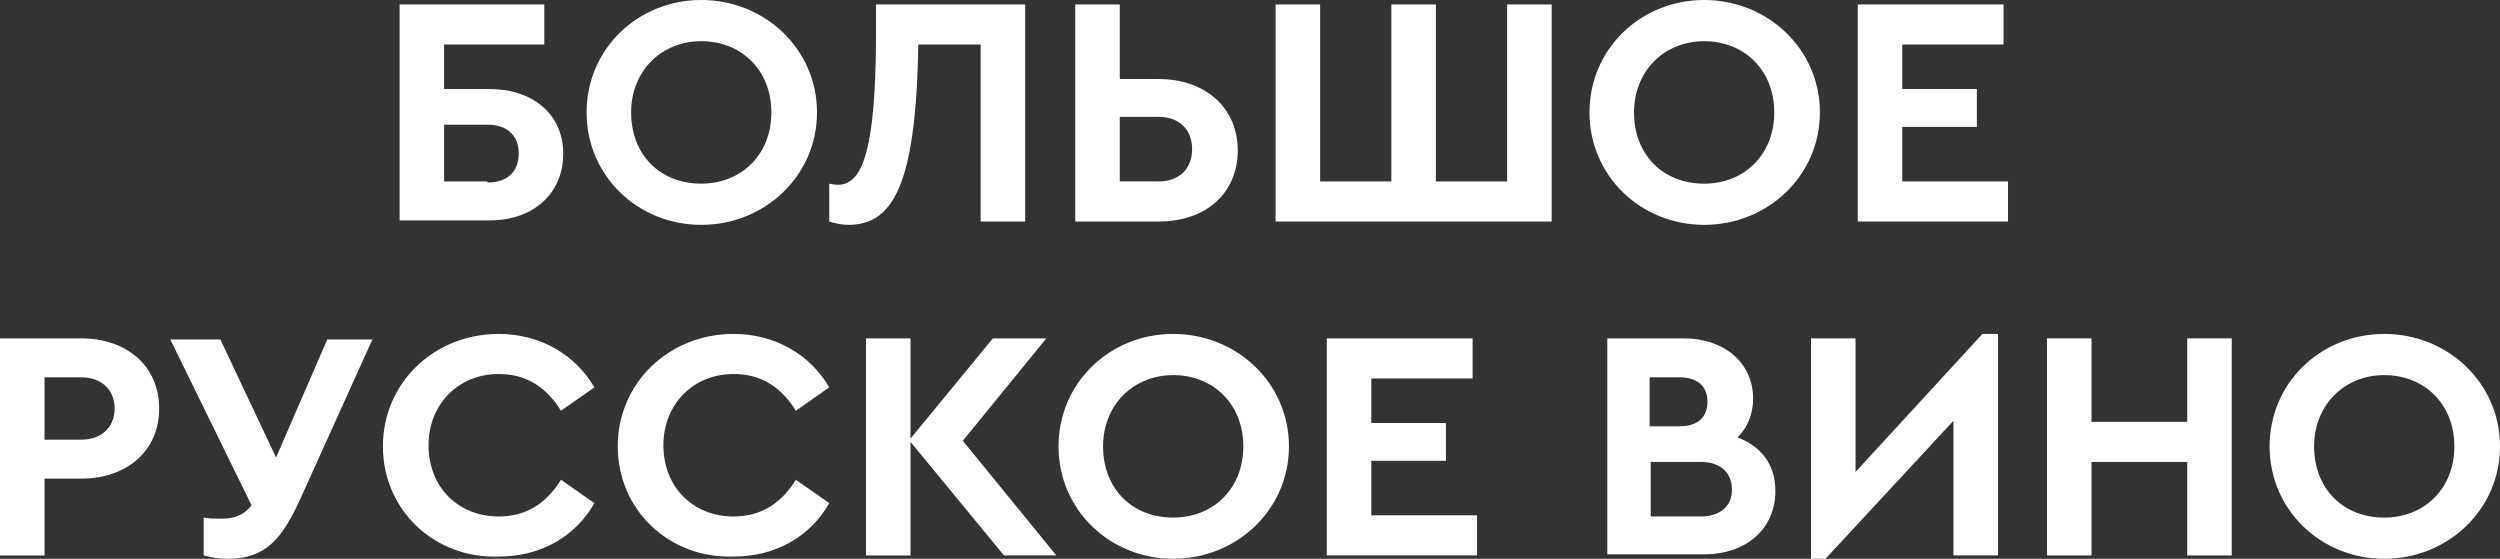
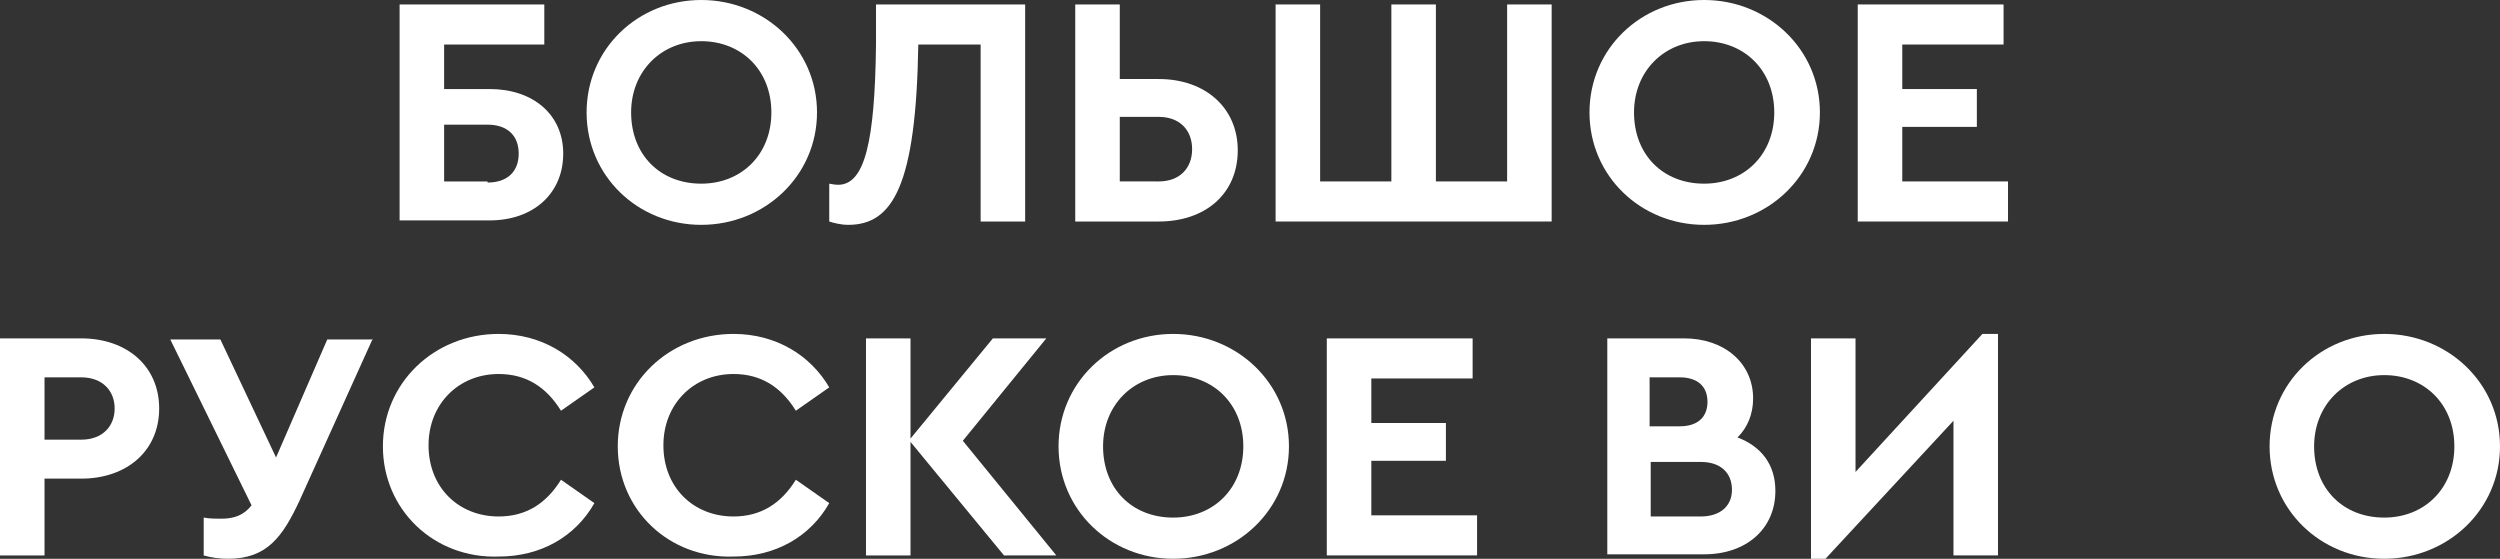
<svg xmlns="http://www.w3.org/2000/svg" id="Слой_1" x="0px" y="0px" viewBox="0 0 224.6 50.2" style="enable-background:new 0 0 224.6 50.2;" xml:space="preserve">
  <rect x="0" y="0" width="224.6" height="50.2" fill="#333333" stroke="none" />
  <style type="text/css"> .st0{fill:#FFFFFF;} </style>
  <g>
    <g>
      <path class="st0" d="M35.9,0.4h13V4h-9v4H44c3.9,0,6.6,2.3,6.6,5.8c0,3.6-2.7,6-6.6,6h-8.1V0.4z M43.8,16.4c1.8,0,2.8-1,2.8-2.6 s-1-2.6-2.8-2.6h-3.9v5.1H43.8z" />
      <path class="st0" d="M52.7,10.1C52.7,4.4,57.3,0,63,0c5.7,0,10.4,4.4,10.4,10.1c0,5.7-4.7,10.1-10.4,10.1 C57.3,20.2,52.7,15.8,52.7,10.1z M69.3,10.1c0-3.8-2.7-6.4-6.3-6.4c-3.6,0-6.3,2.7-6.3,6.4c0,3.8,2.6,6.4,6.3,6.4 C66.6,16.5,69.3,13.9,69.3,10.1z" />
      <path class="st0" d="M92.1,0.4v19.5h-4V4h-5.6c-0.2,12.7-2.3,16.2-6.3,16.2c-0.7,0-1.4-0.2-1.7-0.3v-3.4c0.1,0,0.4,0.1,0.8,0.1 c2.4,0,3.3-3.9,3.4-12.6l0-3.6H92.1z" />
      <path class="st0" d="M96.6,0.4h4v6.7h3.5c4.2,0,7.1,2.6,7.1,6.4c0,3.9-2.9,6.4-7.1,6.4h-7.5V0.4z M104.1,16.3c1.9,0,3-1.2,3-2.9 c0-1.7-1.1-2.9-3-2.9h-3.5v5.8H104.1z" />
      <path class="st0" d="M114.6,0.4h4v15.9h6.4V0.4h4v15.9h6.4V0.4h4v19.5h-24.8V0.4z" />
      <path class="st0" d="M142.8,10.1c0-5.7,4.6-10.1,10.3-10.1c5.7,0,10.4,4.4,10.4,10.1c0,5.7-4.7,10.1-10.4,10.1 C147.4,20.2,142.8,15.8,142.8,10.1z M159.4,10.1c0-3.8-2.7-6.4-6.3-6.4c-3.6,0-6.3,2.7-6.3,6.4c0,3.8,2.6,6.4,6.3,6.4 C156.7,16.5,159.4,13.9,159.4,10.1z" />
      <path class="st0" d="M166.9,0.4H180V4h-9.1v4h6.7v3.4h-6.7v4.9h9.5v3.6h-13.5V0.4z" />
      <path class="st0" d="M0,30.4h7.3c4.1,0,7,2.5,7,6.3c0,3.8-2.9,6.3-7,6.3H4v6.9H0V30.4z M7.3,39.5c1.9,0,3-1.2,3-2.8 c0-1.6-1.1-2.8-3-2.8H4v5.6H7.3z" />
      <path class="st0" d="M33.5,30.4l-6.6,14.6c-1.5,3.2-2.9,5.2-6.4,5.2c-0.8,0-1.5-0.1-2.2-0.3v-3.4c0.5,0.1,1.1,0.1,1.6,0.1 c1.1,0,2-0.3,2.7-1.2l-7.3-14.9h4.5l5,10.6l4.6-10.6H33.5z" />
      <path class="st0" d="M34.4,40.1C34.4,34.4,39,30,44.8,30c3.8,0,6.9,1.9,8.6,4.8l-3,2.1c-1.3-2.1-3.1-3.3-5.6-3.3 c-3.6,0-6.3,2.7-6.3,6.4c0,3.8,2.7,6.4,6.3,6.4c2.5,0,4.3-1.2,5.6-3.3l3,2.1c-1.7,3-4.8,4.8-8.6,4.8C39,50.2,34.4,45.8,34.4,40.1z " />
      <path class="st0" d="M55.5,40.1c0-5.7,4.6-10.1,10.4-10.1c3.8,0,6.9,1.9,8.6,4.8l-3,2.1c-1.3-2.1-3.1-3.3-5.6-3.3 c-3.6,0-6.3,2.7-6.3,6.4c0,3.8,2.7,6.4,6.3,6.4c2.5,0,4.3-1.2,5.6-3.3l3,2.1c-1.7,3-4.8,4.8-8.6,4.8 C60.1,50.2,55.5,45.8,55.5,40.1z" />
      <path class="st0" d="M90.2,49.9l-8.4-10.2v10.2h-4V30.4h4v9l7.4-9h4.8l-7.5,9.2l8.4,10.3H90.2z" />
      <path class="st0" d="M95.1,40.1c0-5.7,4.6-10.1,10.3-10.1c5.7,0,10.4,4.4,10.4,10.1c0,5.7-4.7,10.1-10.4,10.1 C99.7,50.2,95.1,45.8,95.1,40.1z M111.7,40.1c0-3.8-2.7-6.4-6.3-6.4c-3.6,0-6.3,2.7-6.3,6.4c0,3.8,2.6,6.4,6.3,6.4 C109,46.5,111.7,43.9,111.7,40.1z" />
      <path class="st0" d="M119.2,30.4h13.1V34h-9.1v4h6.7v3.4h-6.7v4.9h9.5v3.6h-13.5V30.4z" />
      <path class="st0" d="M159.5,44.1c0,3.4-2.6,5.7-6.4,5.7h-8.7V30.4h6.9c3.6,0,6.2,2.2,6.2,5.4c0,1.4-0.5,2.6-1.4,3.5 C158.2,40.1,159.5,41.7,159.5,44.1z M148.2,33.8v4.5h2.7c1.7,0,2.5-0.9,2.5-2.2c0-1.4-0.9-2.2-2.5-2.2H148.2z M155.6,44 c0-1.5-1-2.5-2.8-2.5h-4.5v4.9h4.5C154.5,46.4,155.6,45.5,155.6,44z" />
      <path class="st0" d="M179.5,30v19.9h-4V37.8L164,50.2h-1.3V30.4h4v12L178.1,30H179.5z" />
-       <path class="st0" d="M183.9,30.4h4v7.5h8.6v-7.5h4v19.5h-4v-8.4h-8.6v8.4h-4V30.4z" />
      <path class="st0" d="M203.9,40.1c0-5.7,4.6-10.1,10.3-10.1c5.7,0,10.4,4.4,10.4,10.1c0,5.7-4.7,10.1-10.4,10.1 C208.5,50.2,203.9,45.8,203.9,40.1z M220.5,40.1c0-3.8-2.7-6.4-6.3-6.4c-3.6,0-6.3,2.7-6.3,6.4c0,3.8,2.6,6.4,6.3,6.4 C217.8,46.5,220.5,43.9,220.5,40.1z" />
    </g>
  </g>
</svg>